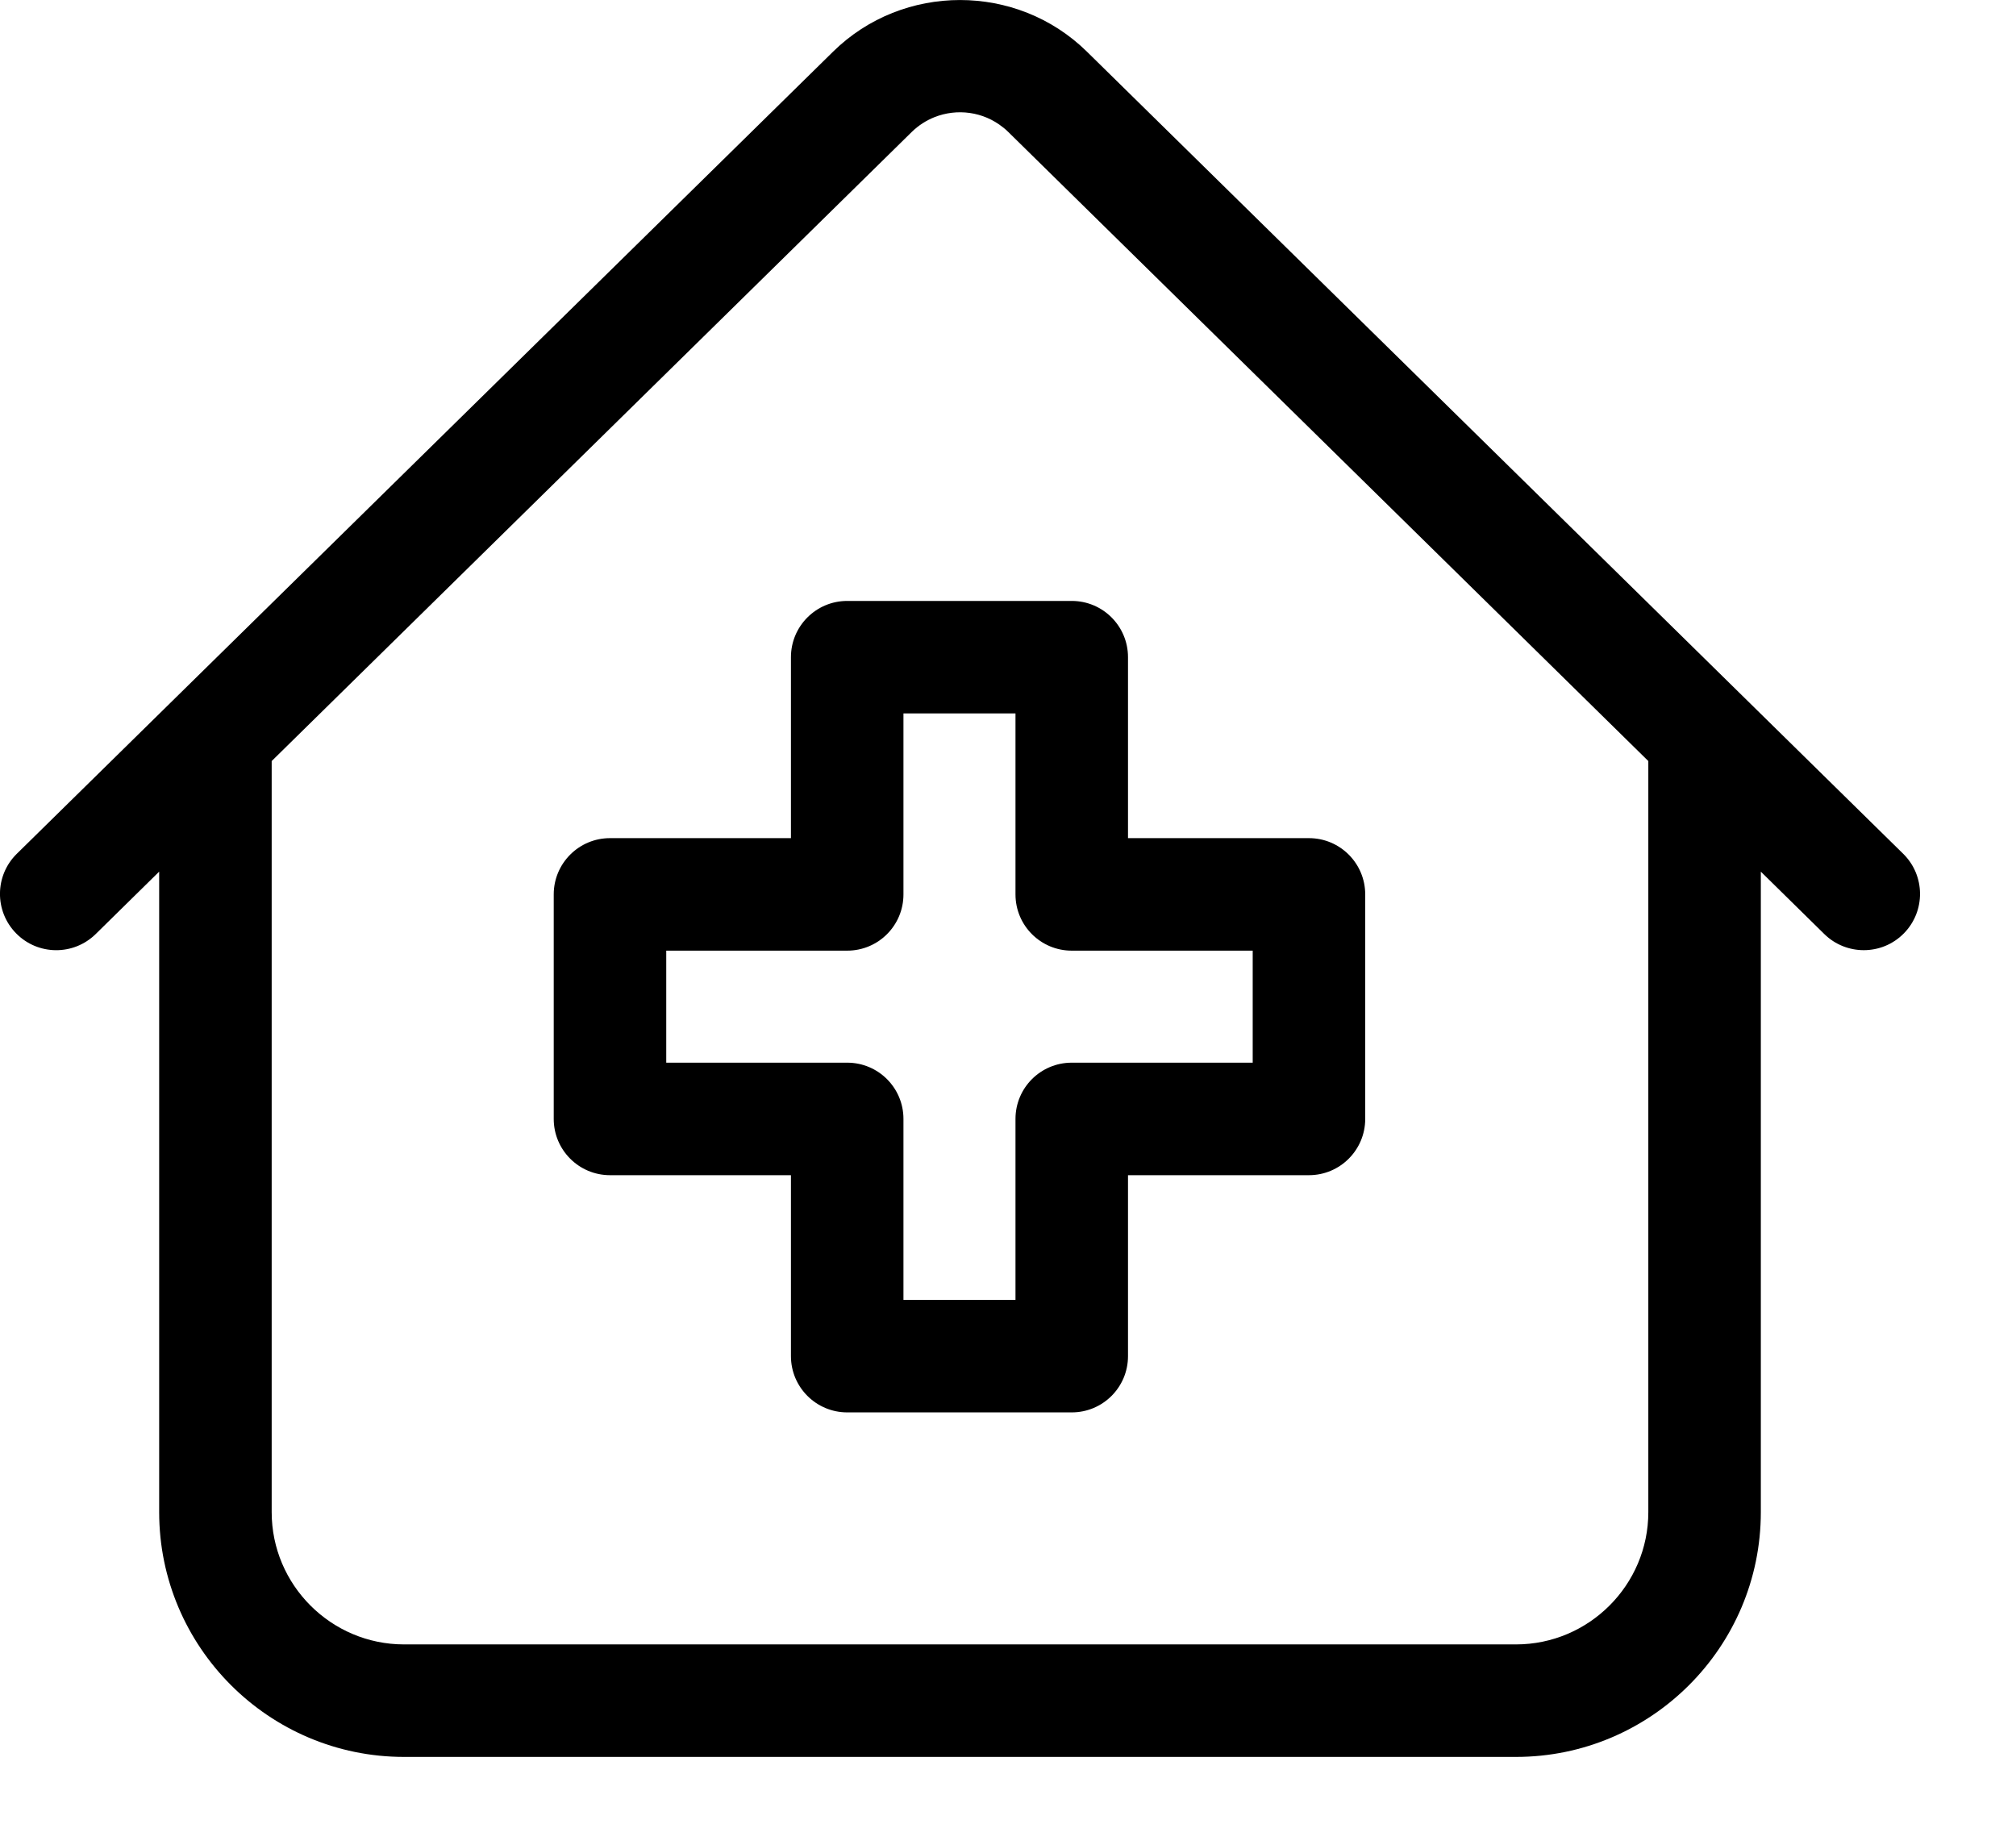
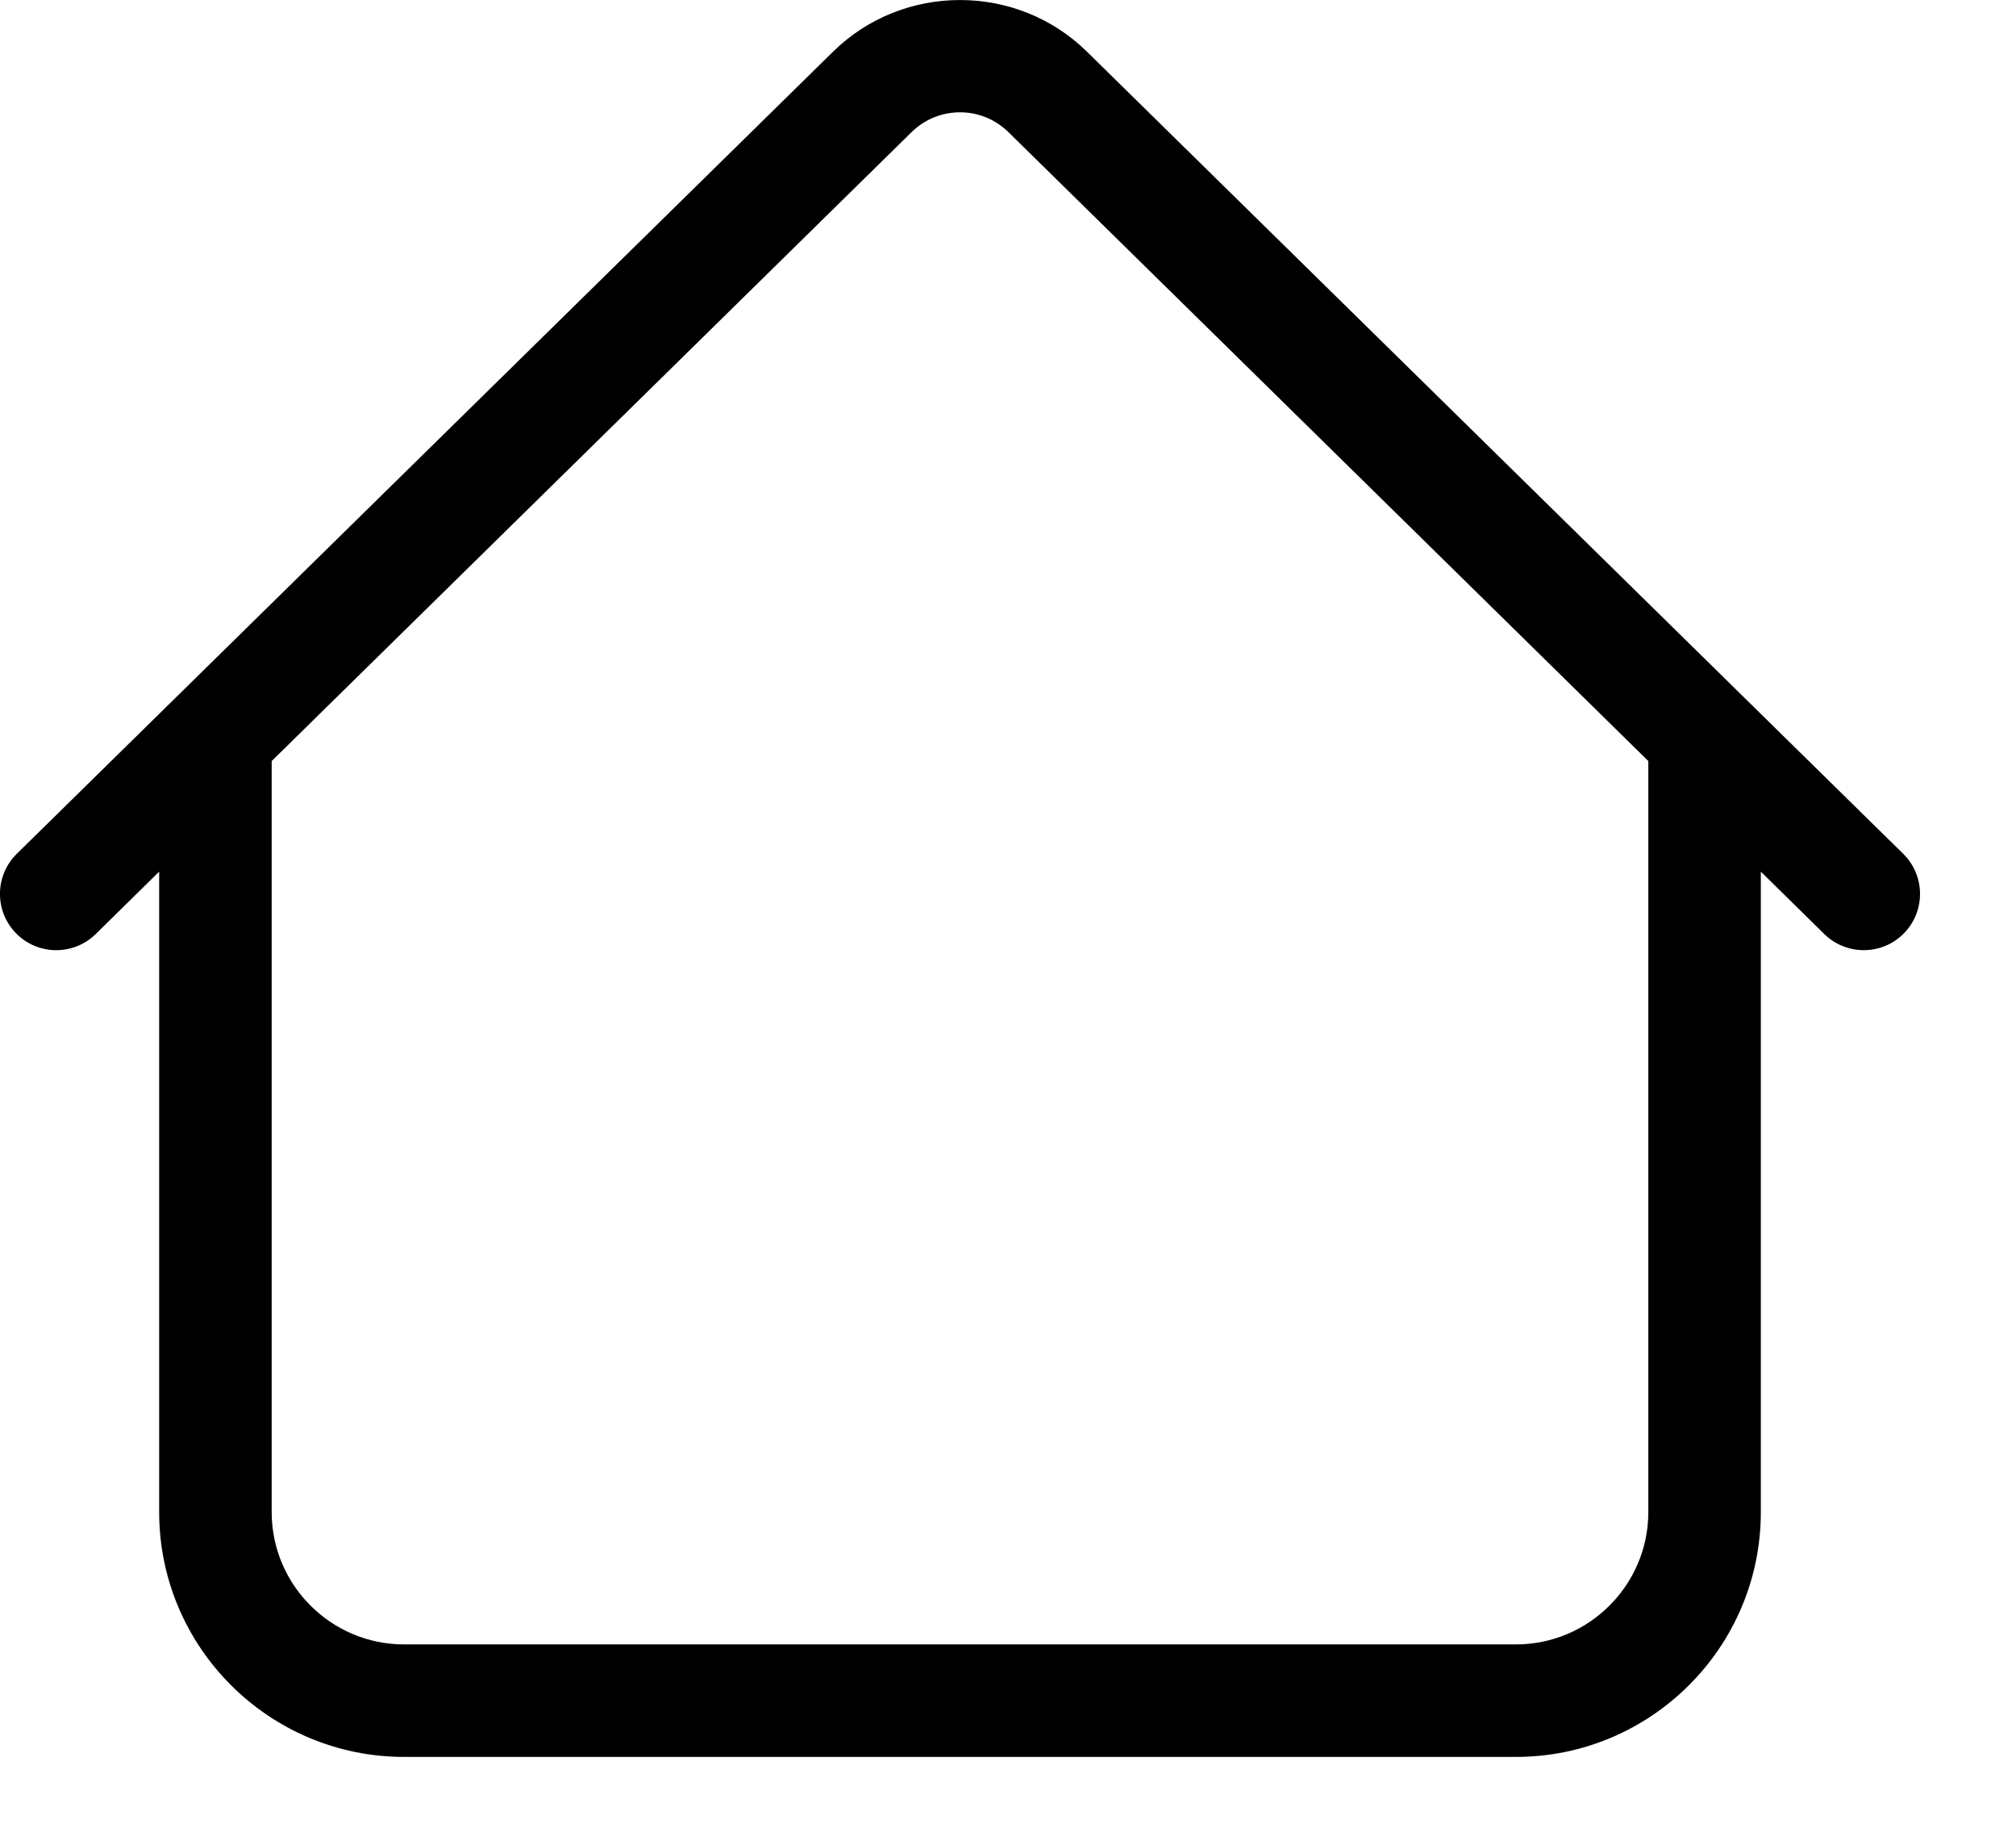
<svg xmlns="http://www.w3.org/2000/svg" width="100%" height="100%" viewBox="0 0 21 19" version="1.1" xml:space="preserve" style="fill-rule:evenodd;clip-rule:evenodd;stroke-linejoin:round;stroke-miterlimit:2;">
  <g transform="matrix(1,0,0,1,-232,-0.849)">
    <path d="M251.825,9.743L243.322,1.387C242.593,0.67 241.407,0.67 240.678,1.387L232.175,9.743C231.944,9.97 231.941,10.341 232.168,10.572C232.395,10.803 232.766,10.806 232.997,10.579L233.658,9.929L233.658,16.601C233.658,18.007 234.802,19.151 236.209,19.151L247.791,19.151C249.198,19.151 250.342,18.007 250.342,16.601L250.342,9.929L251.003,10.579C251.117,10.691 251.266,10.747 251.414,10.747C251.566,10.747 251.717,10.689 251.832,10.572C252.059,10.341 252.056,9.97 251.825,9.743ZM249.17,16.601C249.17,17.36 248.551,17.979 247.791,17.979L236.209,17.979C235.449,17.979 234.83,17.36 234.83,16.601L234.83,8.777L241.499,2.222C241.568,2.155 241.648,2.104 241.733,2.07C241.968,1.976 242.243,2.011 242.447,2.175C242.466,2.189 242.484,2.205 242.501,2.222L249.17,8.777L249.17,16.601Z" style="fill-rule:nonzero;" />
-     <path d="M240.239,7.695L240.239,9.58L238.354,9.58C238.03,9.58 237.768,9.843 237.768,10.166L237.768,12.505C237.768,12.828 238.03,13.091 238.354,13.091L240.239,13.091L240.239,14.976C240.239,15.3 240.502,15.562 240.825,15.562L243.164,15.562C243.488,15.562 243.75,15.3 243.75,14.976L243.75,13.091L245.635,13.091C245.959,13.091 246.221,12.828 246.221,12.505L246.221,10.166C246.221,9.843 245.959,9.58 245.635,9.58L243.75,9.58L243.75,7.695C243.75,7.371 243.488,7.109 243.164,7.109L240.825,7.109C240.502,7.109 240.239,7.371 240.239,7.695ZM241.411,10.166L241.411,8.281L242.578,8.281L242.578,10.166C242.578,10.49 242.84,10.752 243.164,10.752L245.049,10.752L245.049,11.919L243.164,11.919C242.84,11.919 242.578,12.181 242.578,12.505L242.578,14.39L241.411,14.39L241.411,12.505C241.411,12.181 241.149,11.919 240.825,11.919L238.94,11.919L238.94,10.752L240.825,10.752C241.149,10.752 241.411,10.49 241.411,10.166Z" style="fill-rule:nonzero;" />
  </g>
</svg>